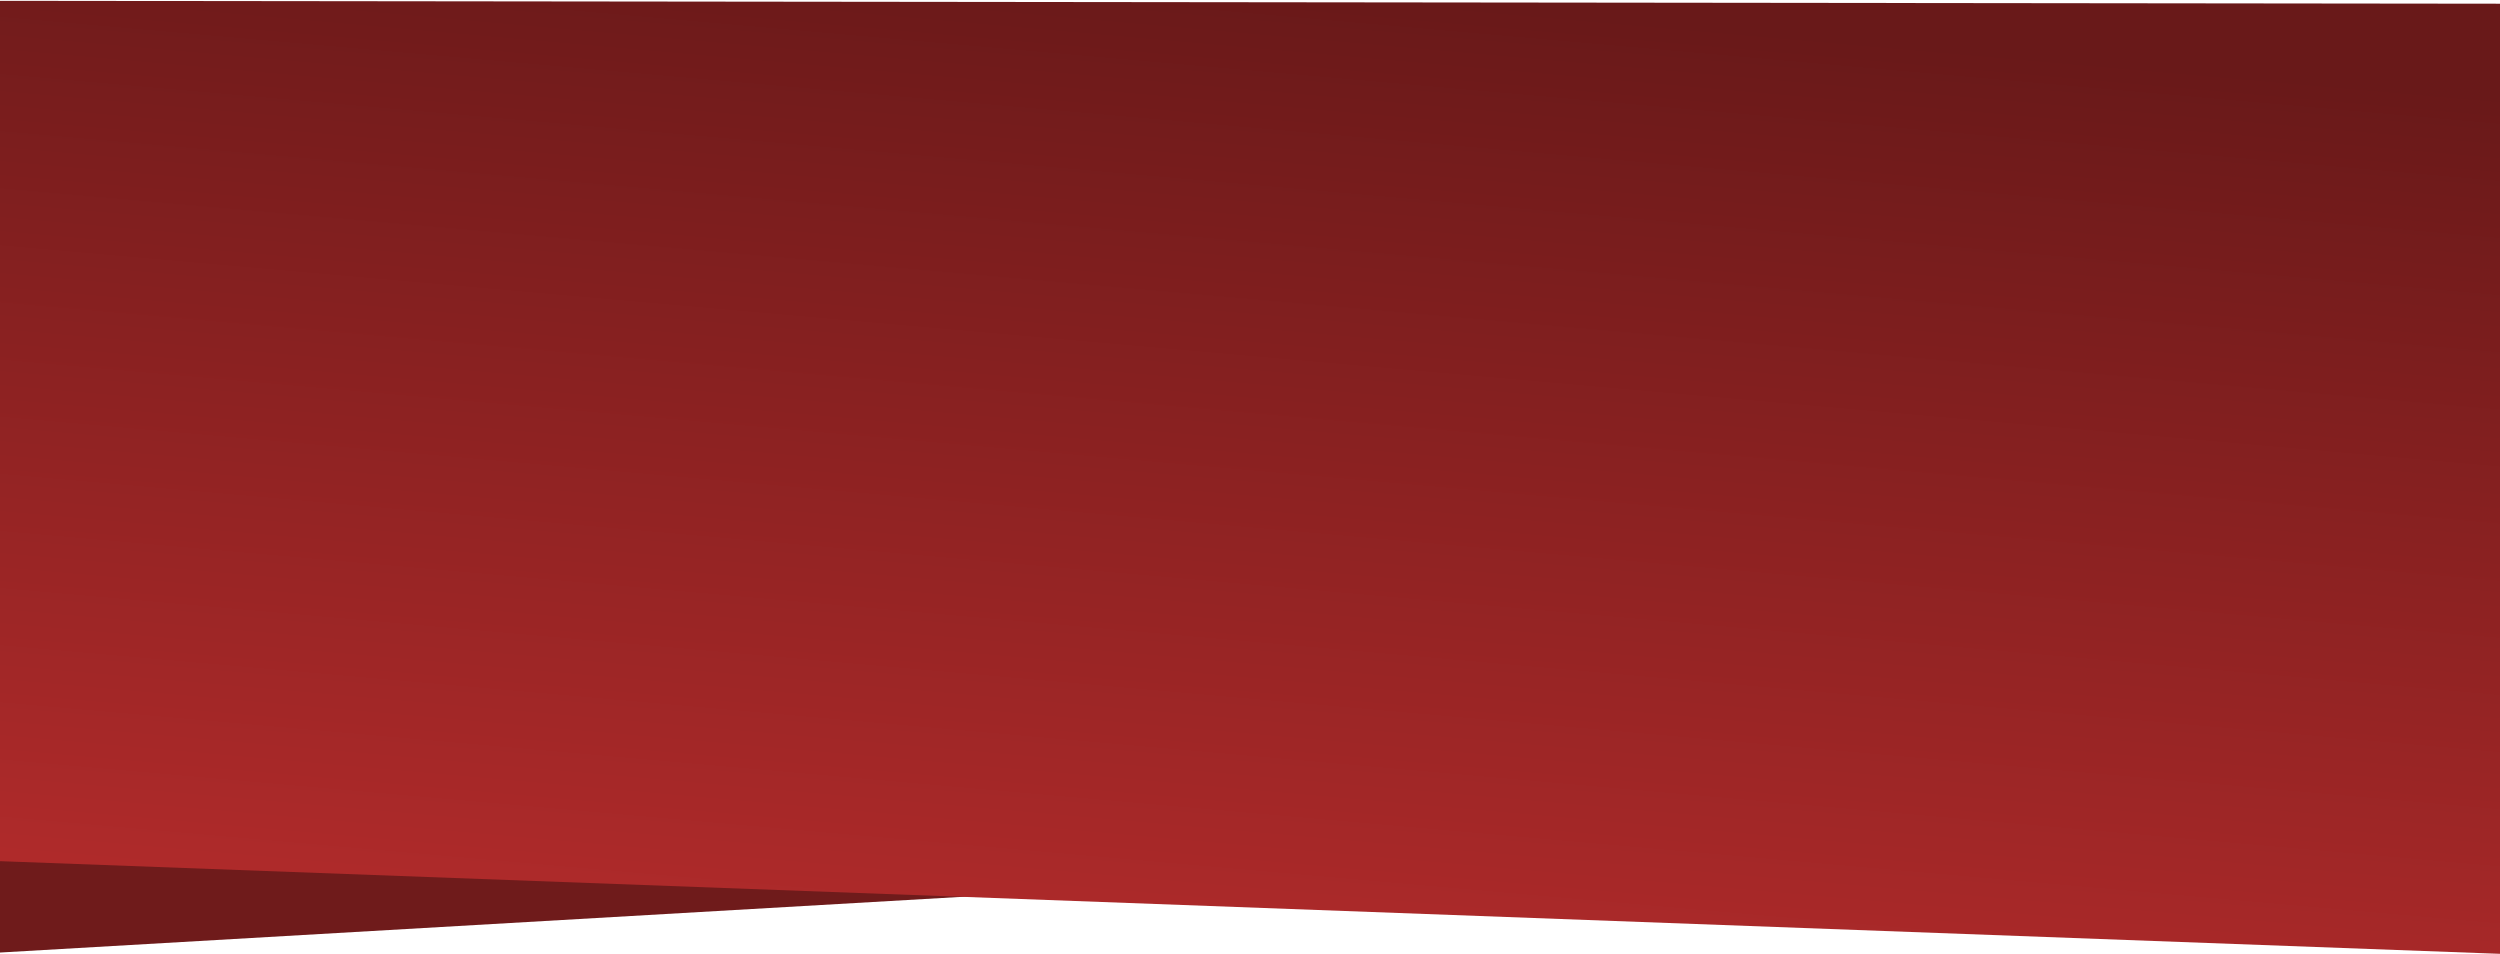
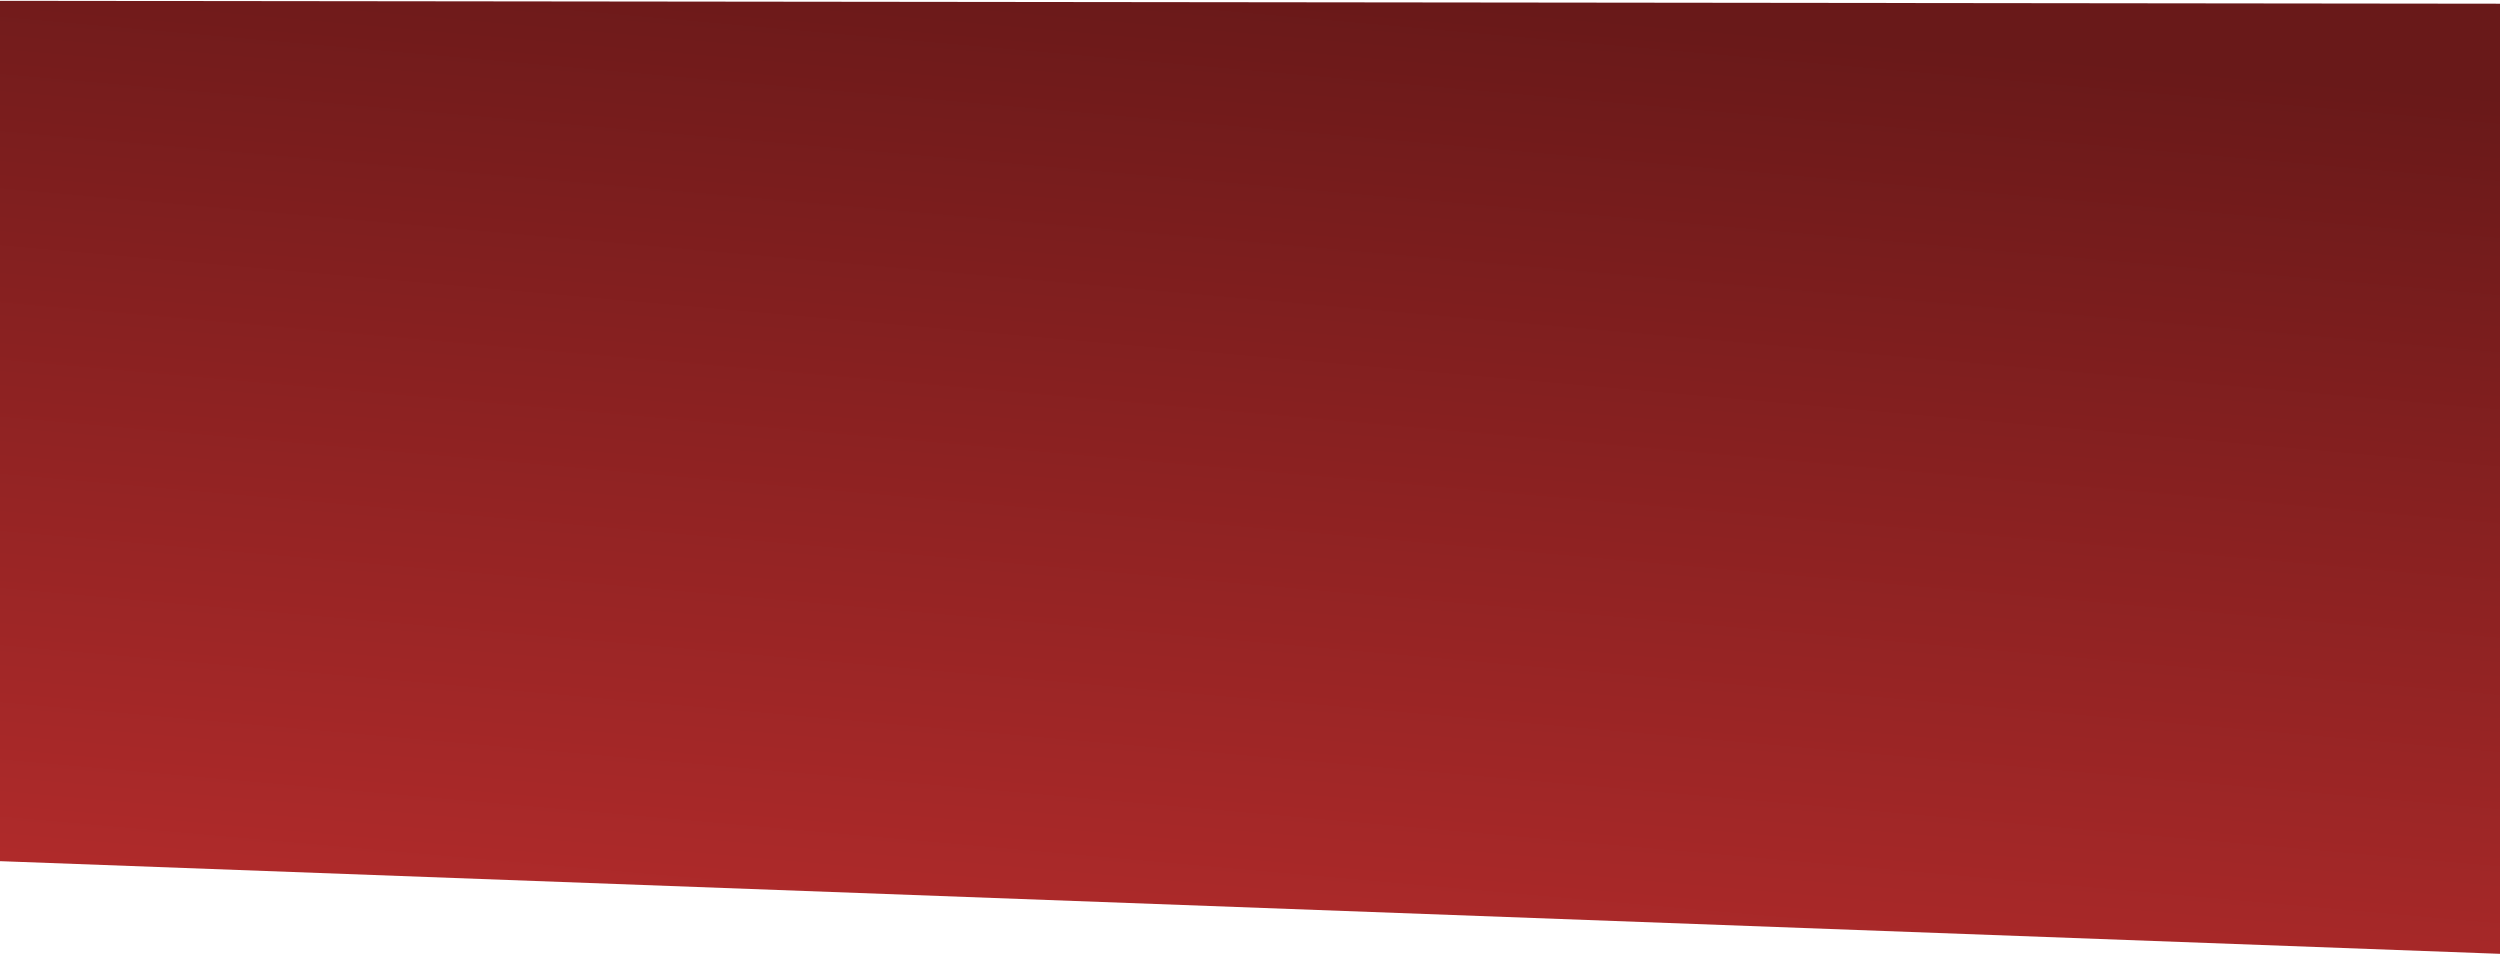
<svg xmlns="http://www.w3.org/2000/svg" width="1920" height="733" viewBox="0 0 1920 733" fill="none">
-   <path d="M-10.919 643.645L770.649 686.924L-5.876 731.887L-10.919 643.645Z" fill="#6F1B1B" />
  <path d="M1921.49 732.593L-8.138 661.073L-5.91 0.634L1921.49 2.846L1921.49 732.593Z" fill="url(#paint0_linear_48_2)" />
  <defs>
    <linearGradient id="paint0_linear_48_2" x1="1565.83" y1="1138.52" x2="1662.14" y2="50.372" gradientUnits="userSpaceOnUse">
      <stop stop-color="#CF3232" />
      <stop offset="1" stop-color="#691919" />
    </linearGradient>
  </defs>
</svg>